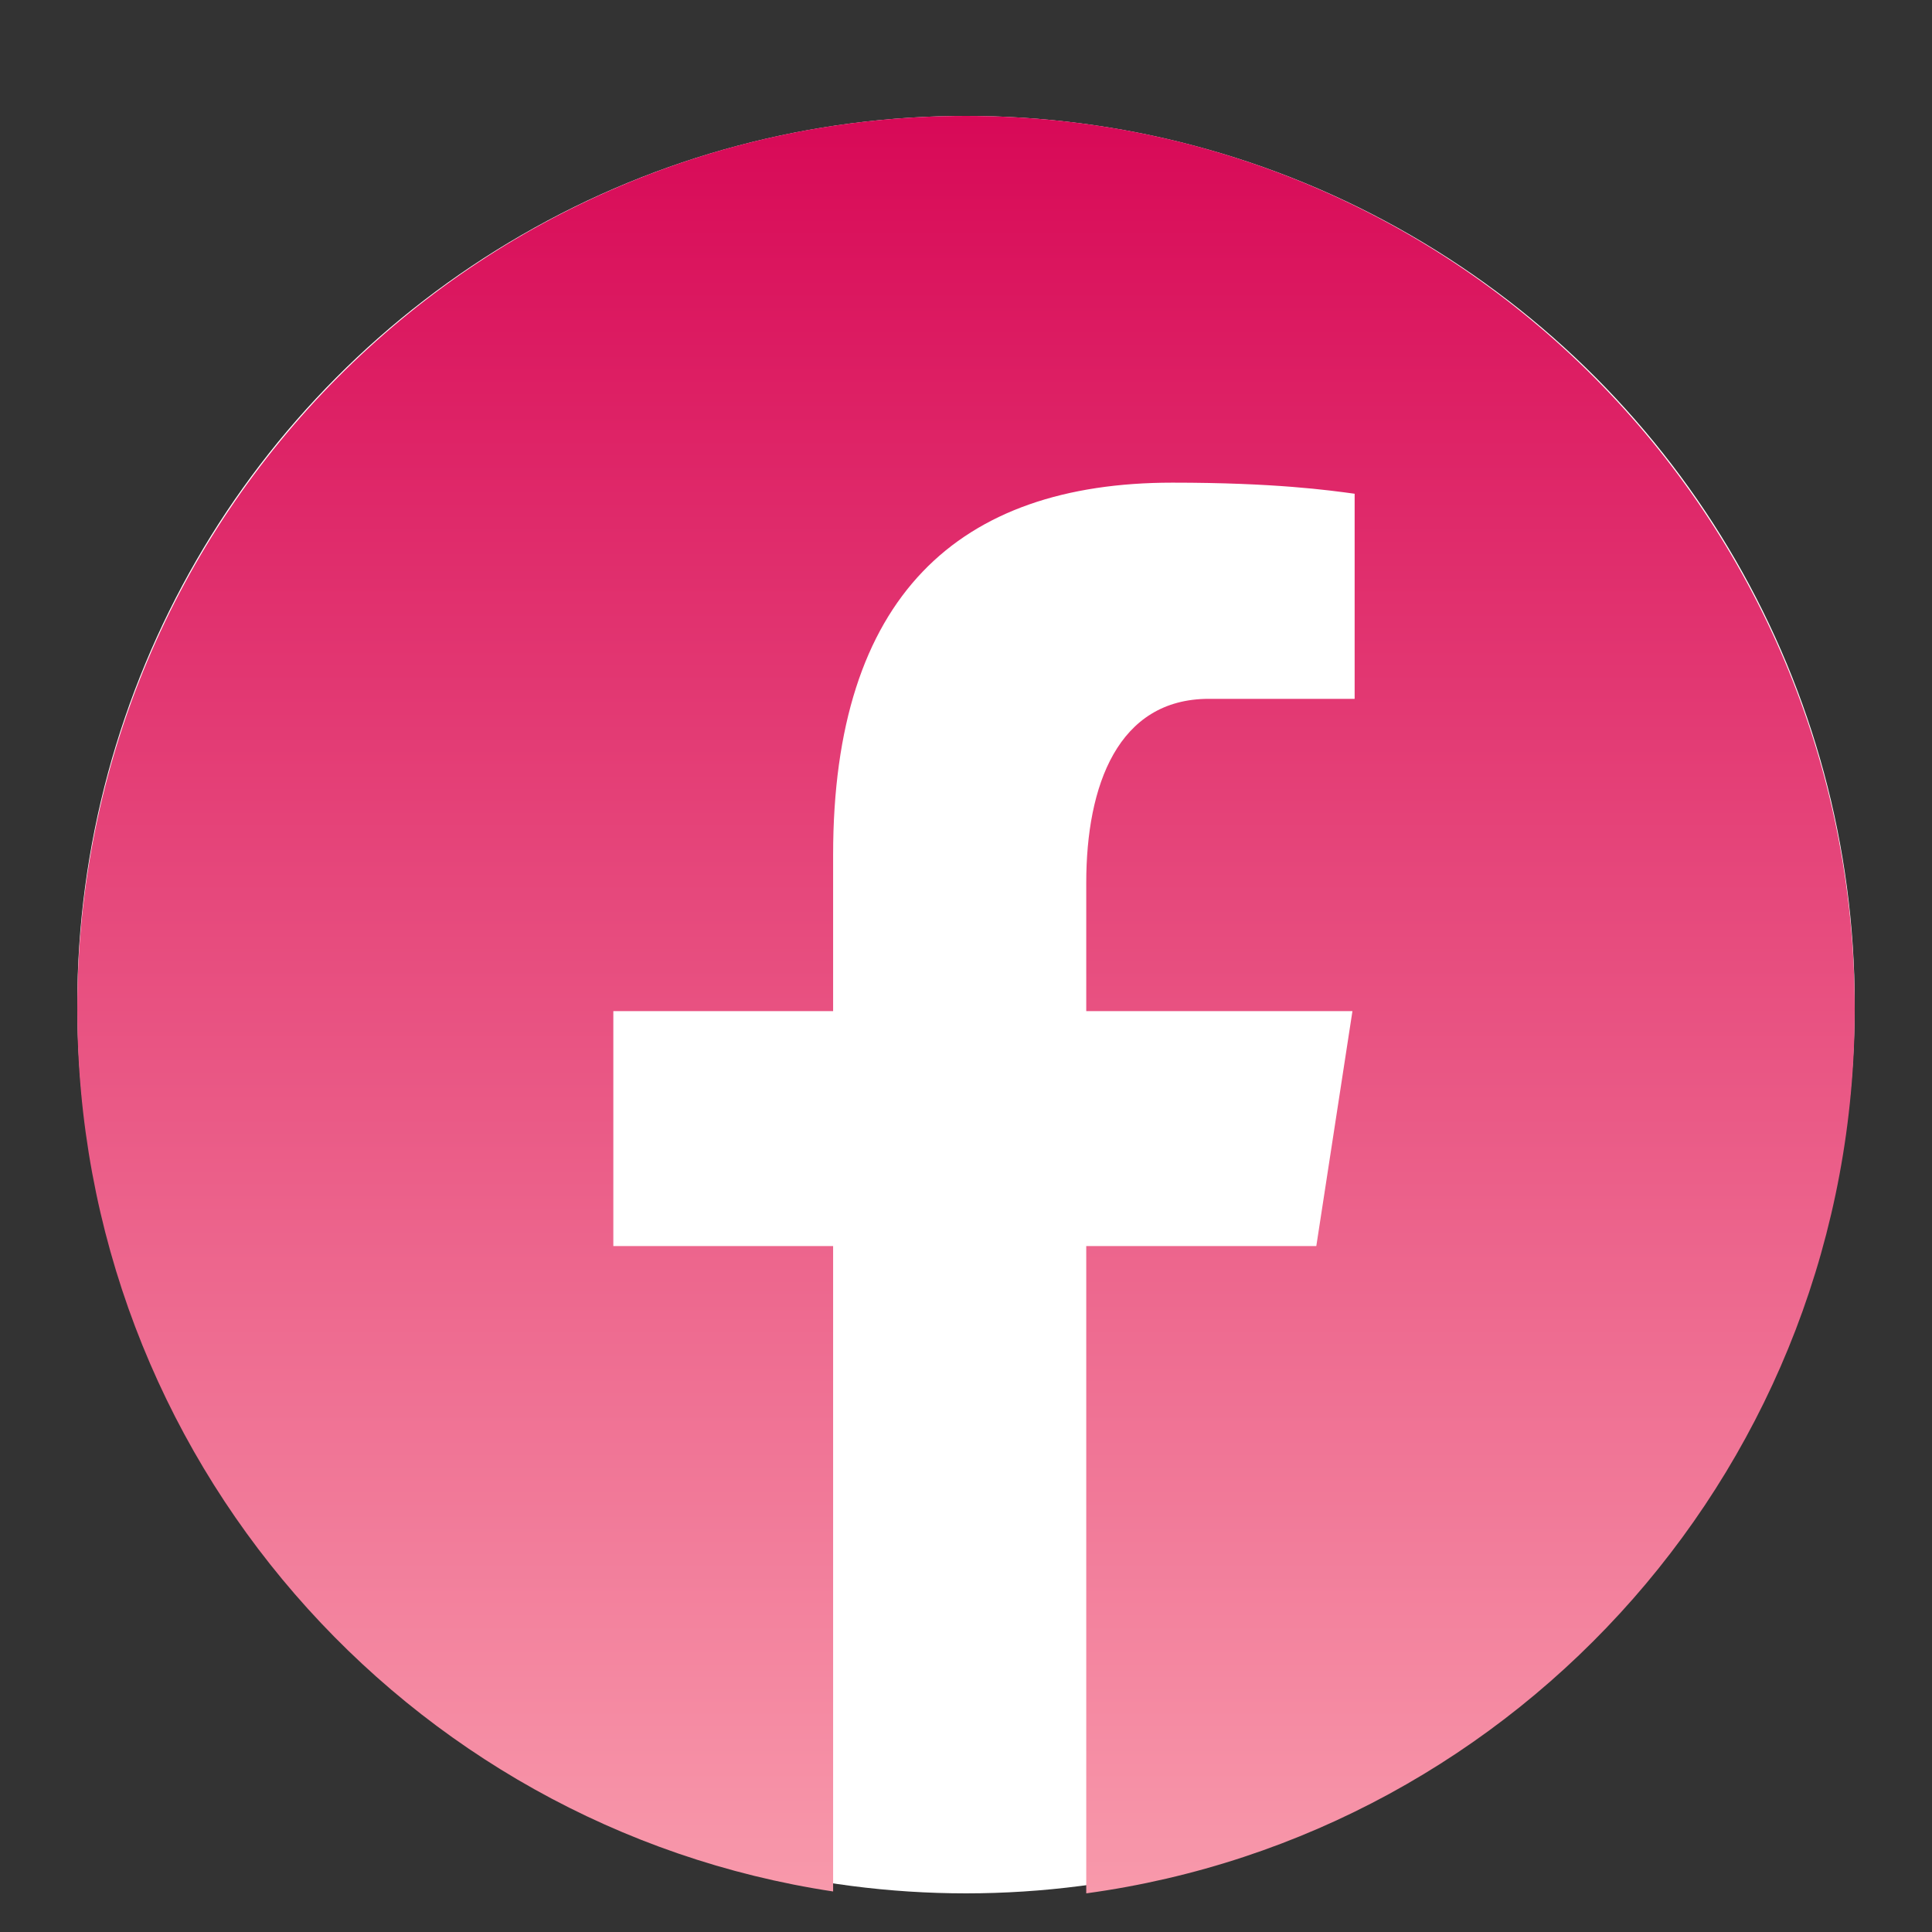
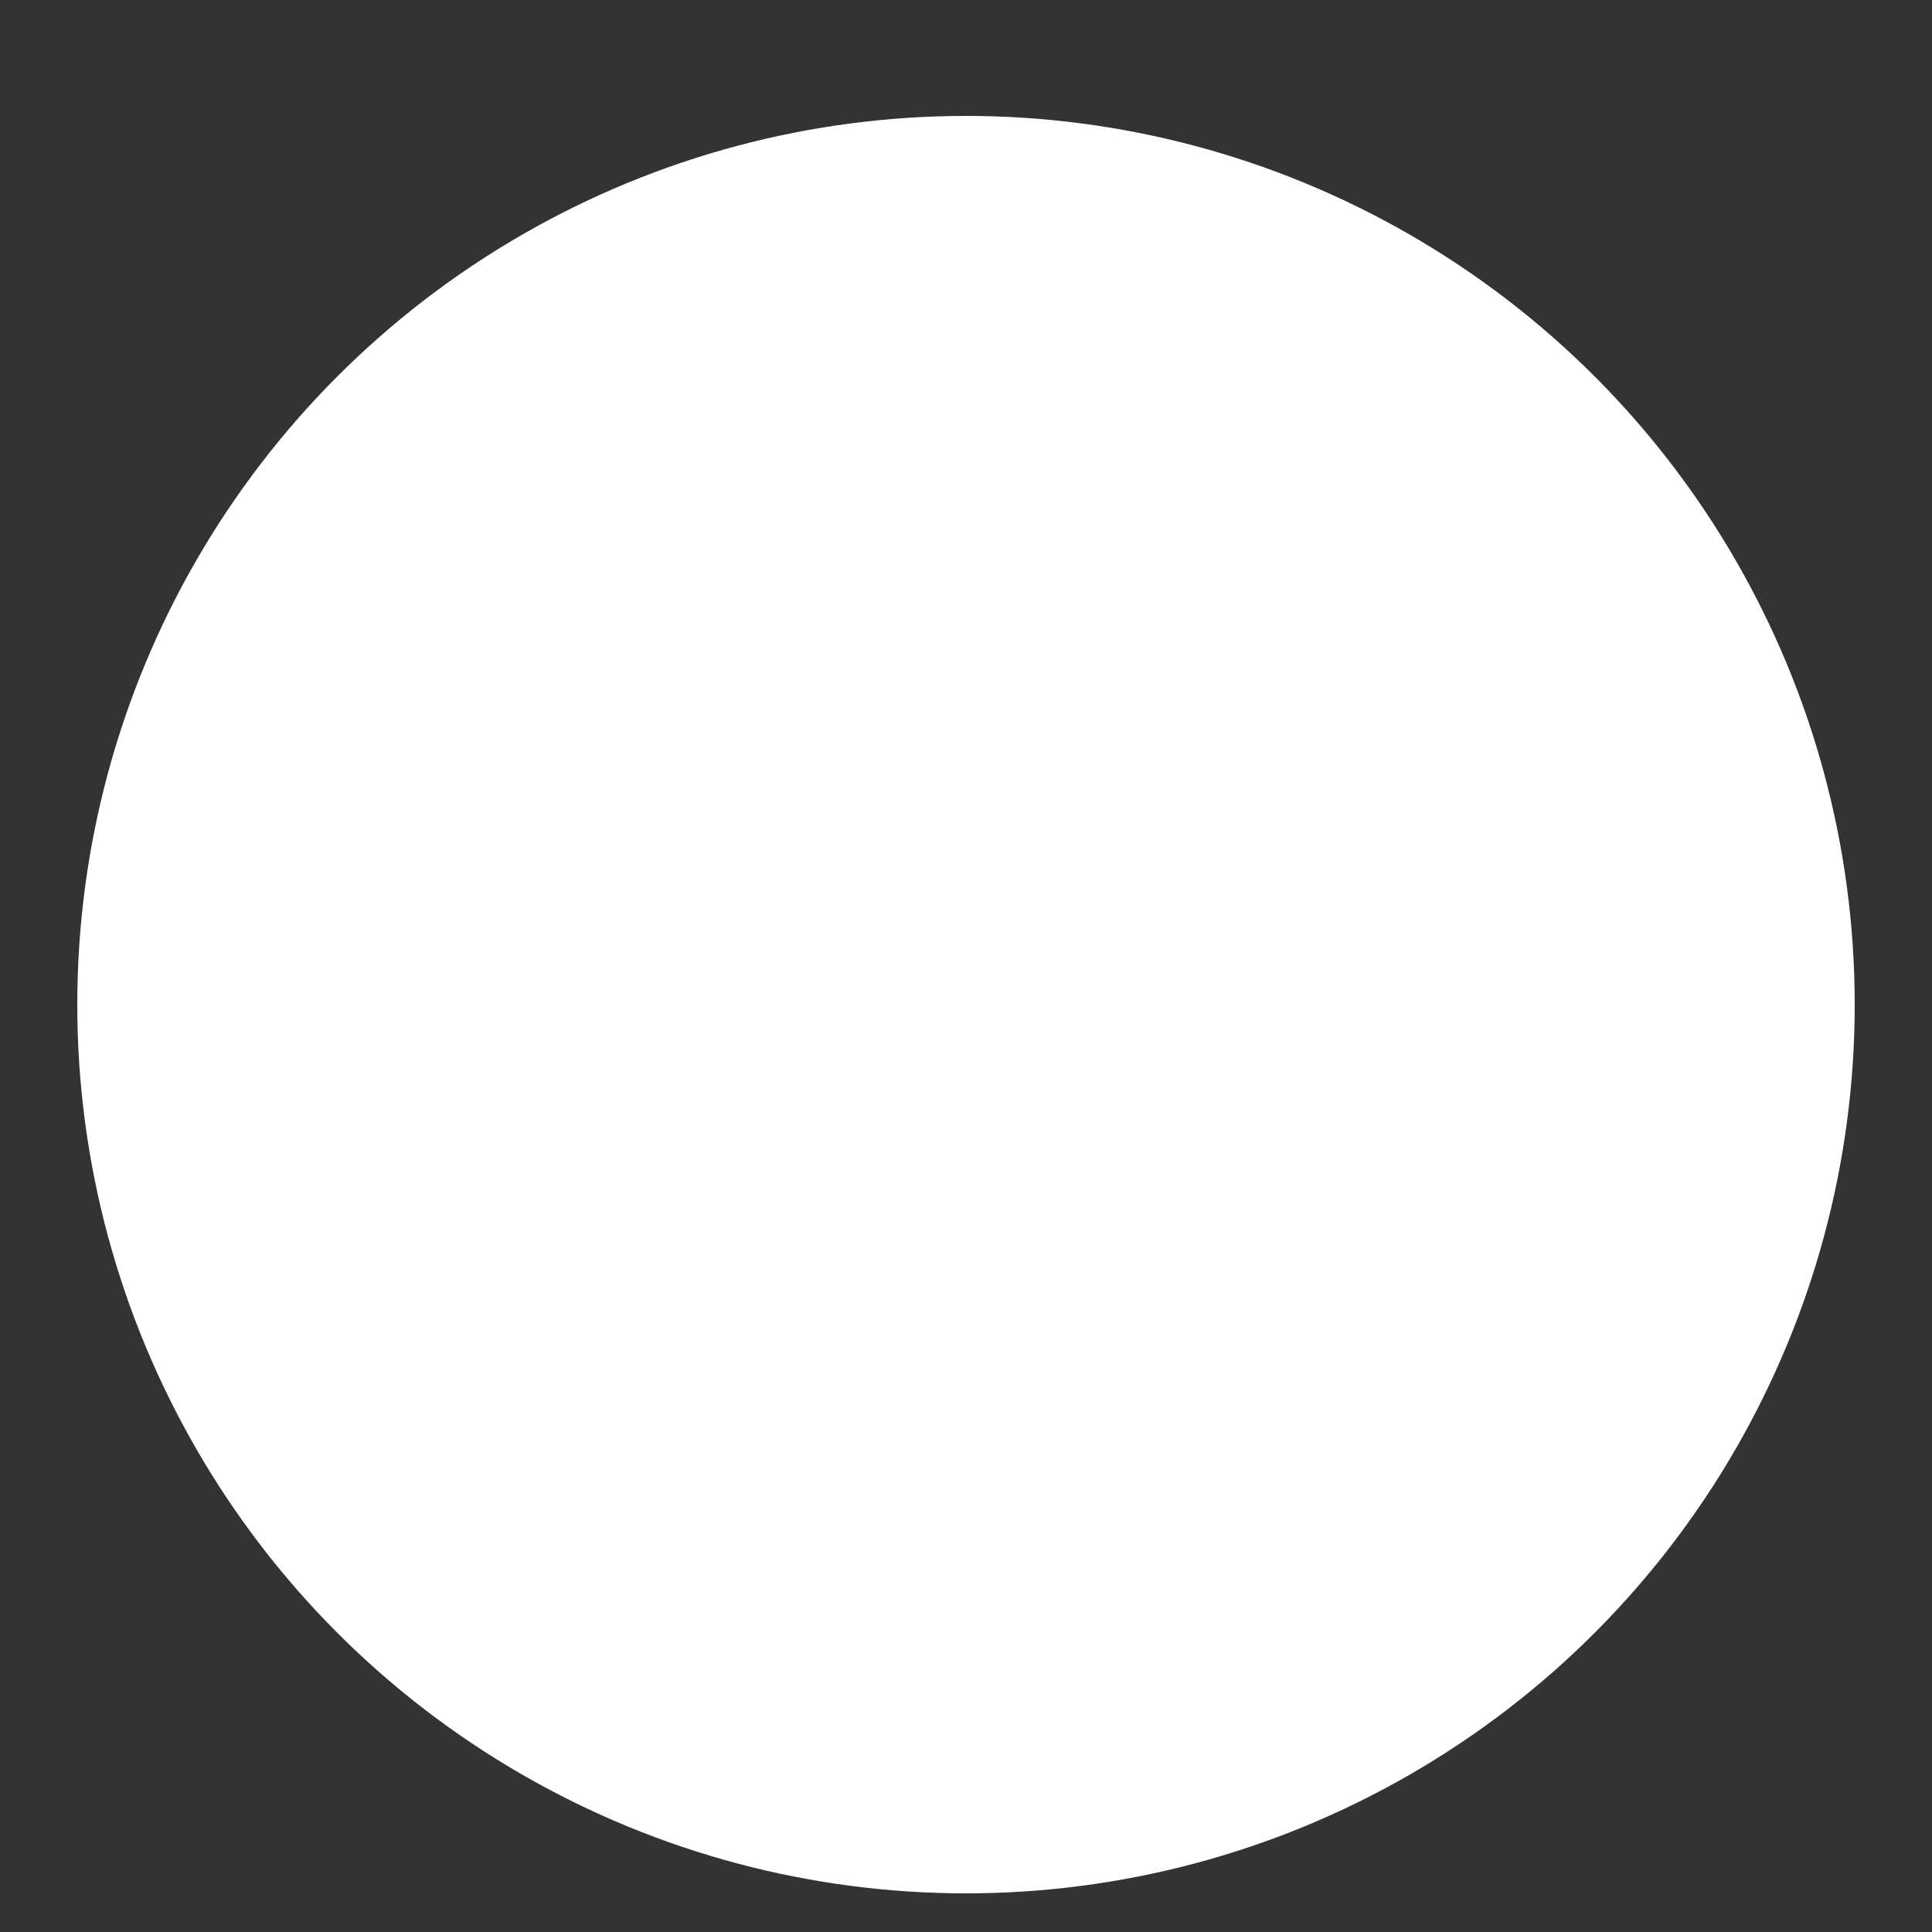
<svg xmlns="http://www.w3.org/2000/svg" width="50" height="50" viewBox="0 0 50 50" fill="none">
  <rect x="0" y="0" width="50" height="50" fill="#333333" stroke="none" />
  <circle cx="25" cy="26" r="23" fill="white" />
-   <path d="M25 3C12.299 3 2 13.353 2 26.119C2 37.711 10.494 47.28 21.561 48.951V32.248H15.873V26.168H21.561V22.125C21.561 15.43 24.808 12.491 30.342 12.491C32.996 12.491 34.397 12.688 35.058 12.778V18.086H31.285C28.933 18.086 28.112 20.323 28.112 22.847V26.168H35.001L34.066 32.248H28.112V49C39.338 47.469 48 37.822 48 26.119C48 13.353 37.701 3 25 3Z" fill="url(#paint0_linear_2_2)" />
  <defs>
    <linearGradient id="paint0_linear_2_2" x1="25" y1="3" x2="25" y2="49" gradientUnits="userSpaceOnUse">
      <stop stop-color="#D80957" />
      <stop offset="1" stop-color="#F899AB" />
    </linearGradient>
  </defs>
</svg>